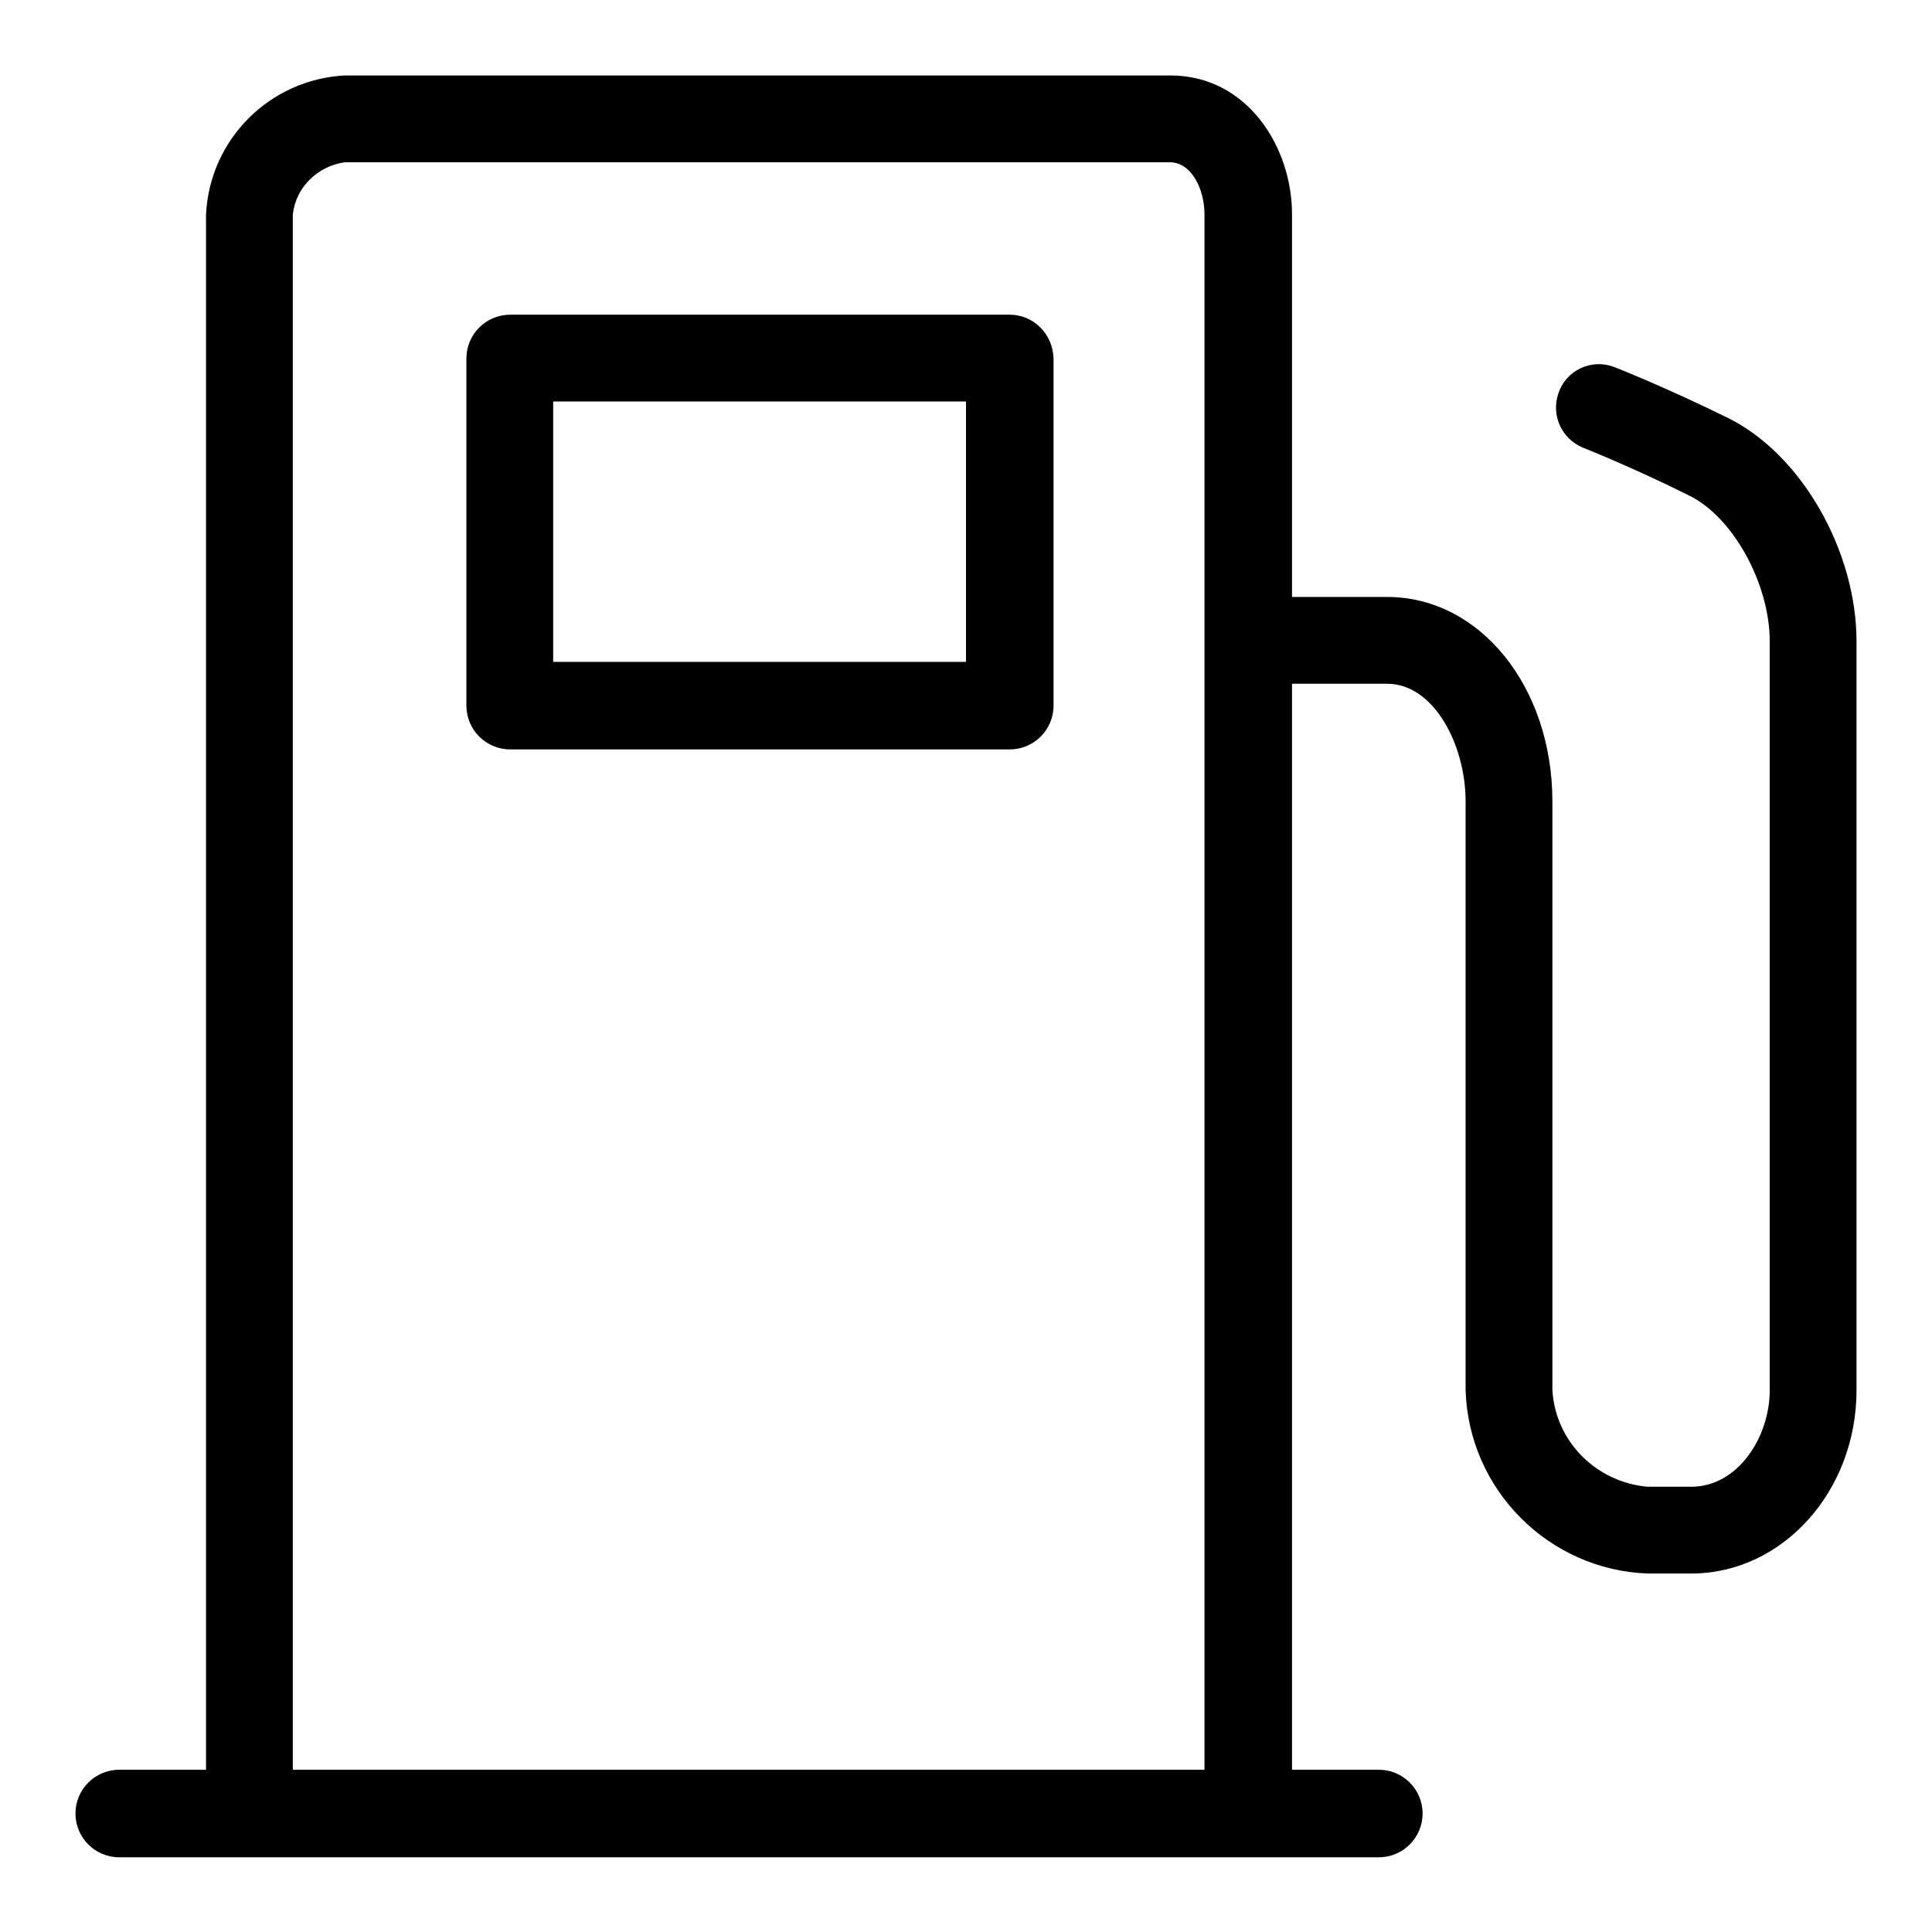
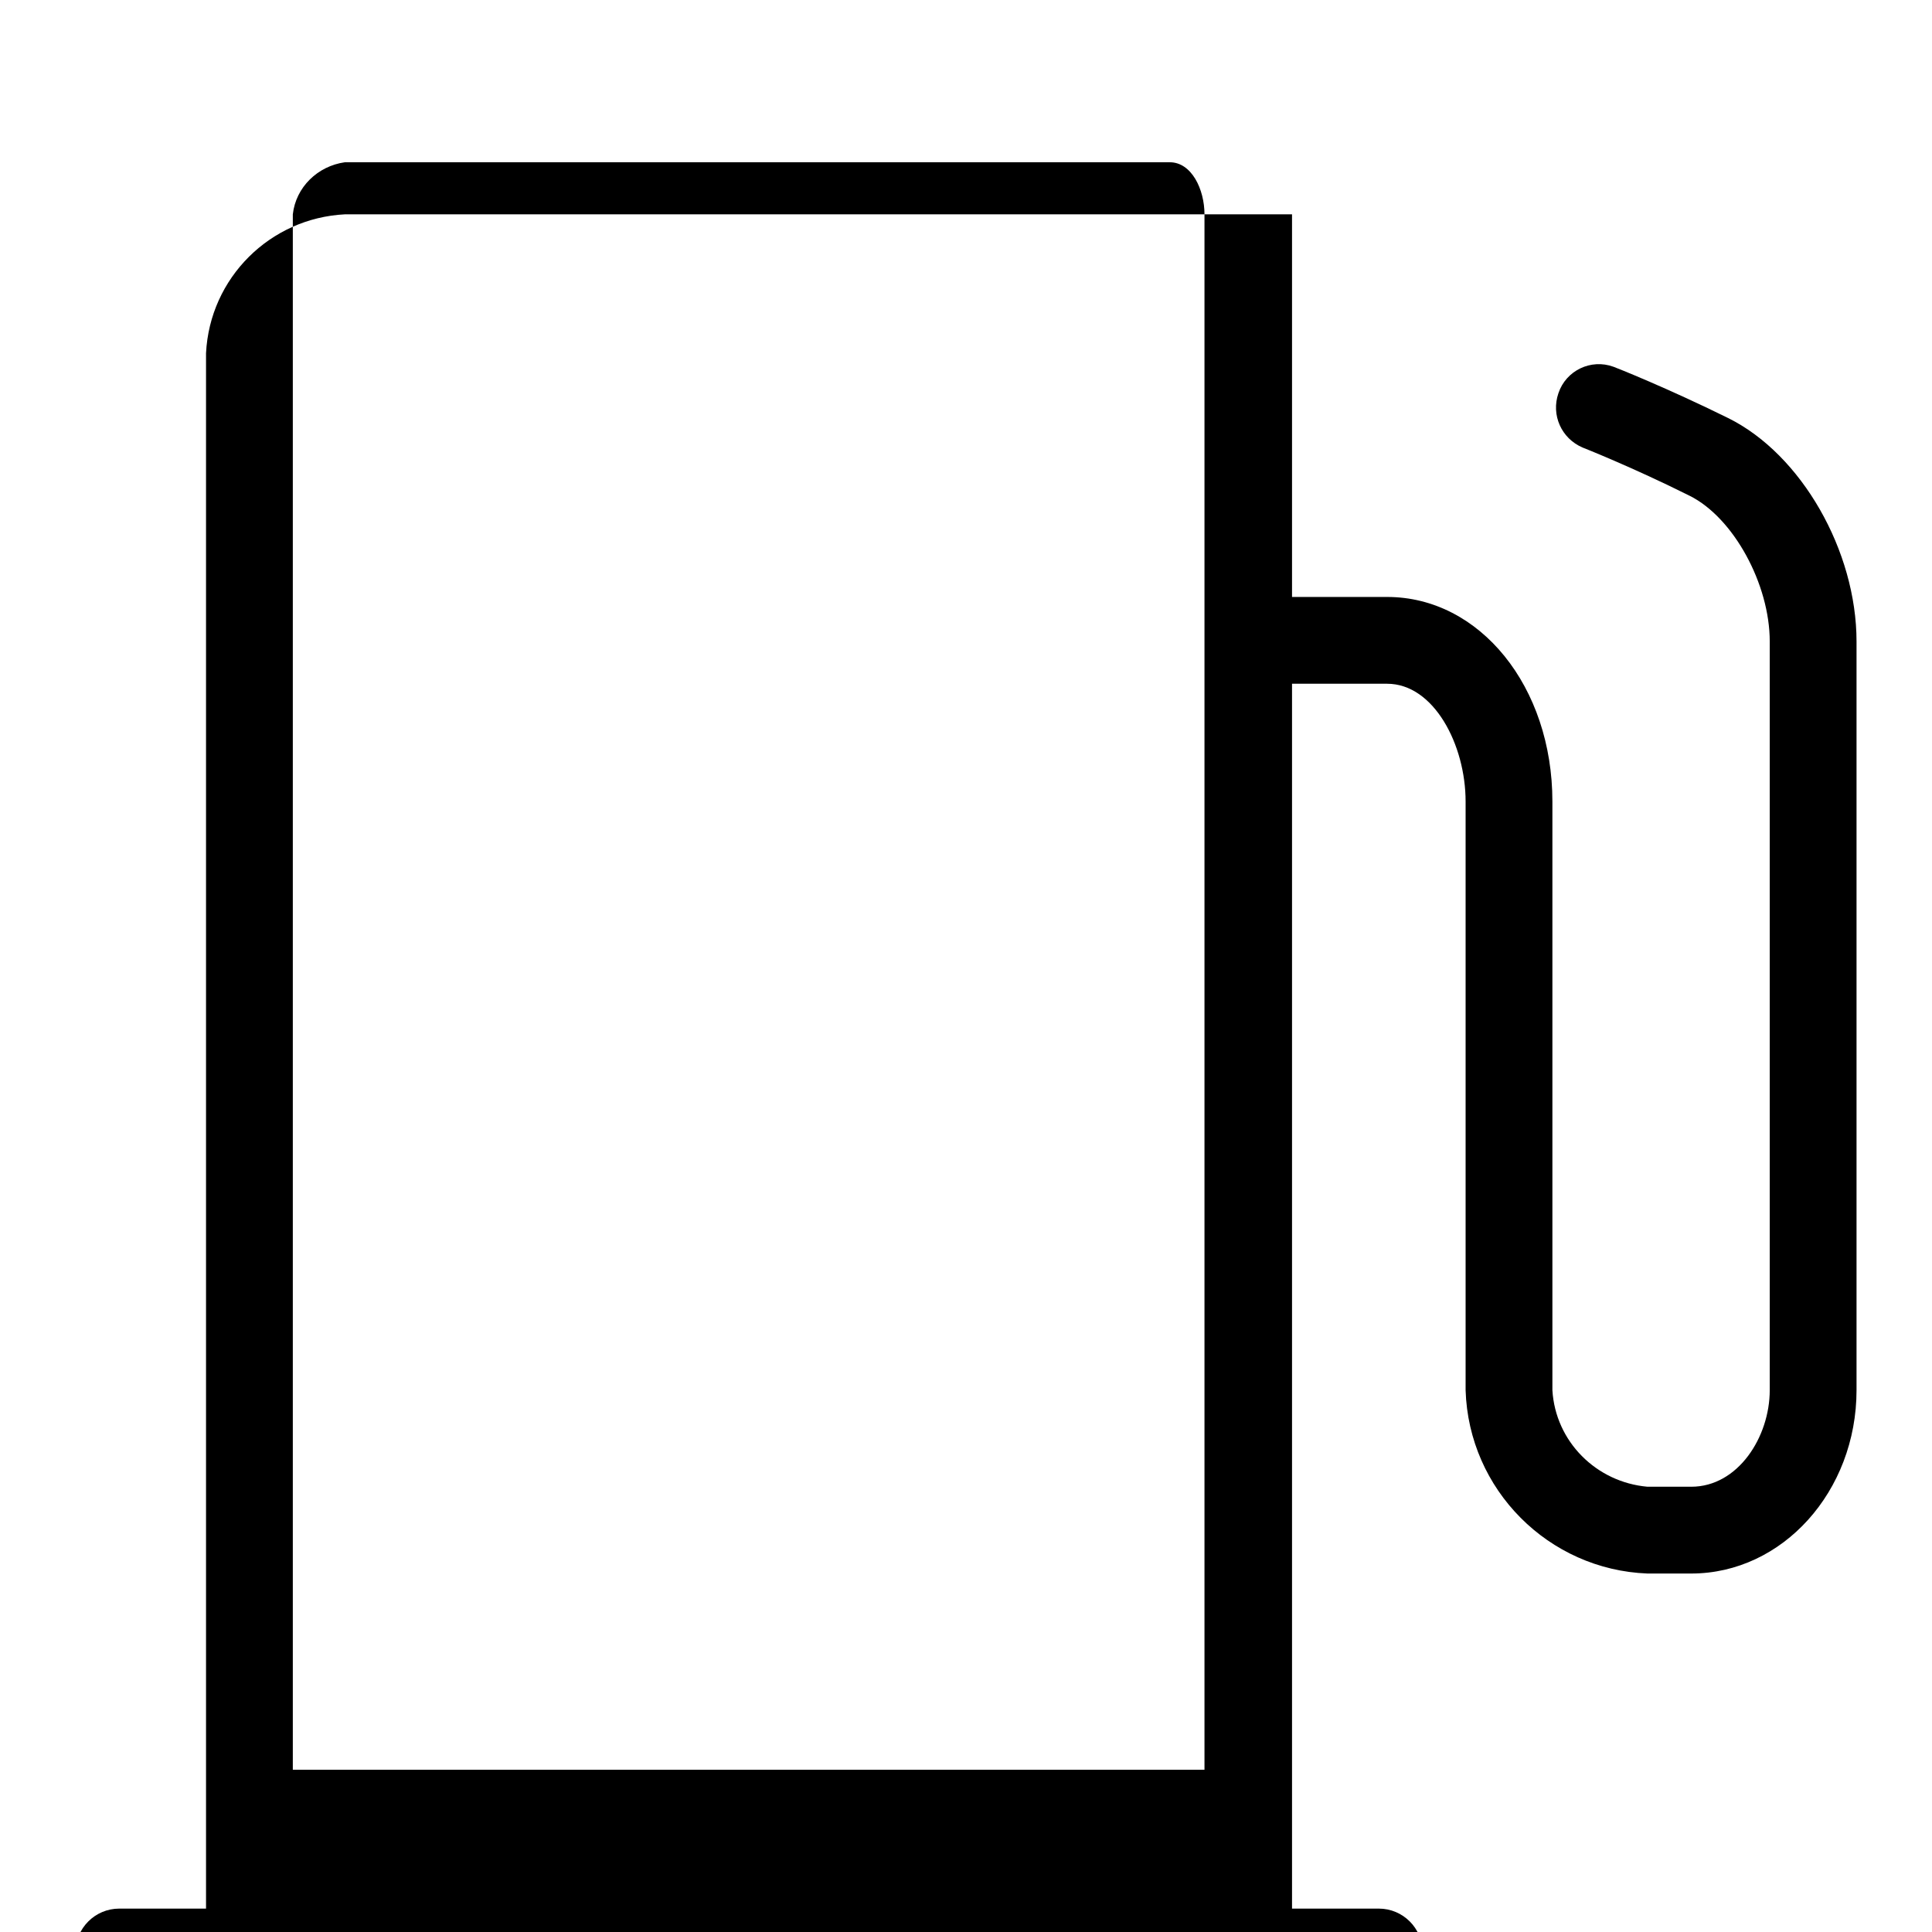
<svg xmlns="http://www.w3.org/2000/svg" version="1.1" x="0px" y="0px" viewBox="0 0 256 256" enable-background="new 0 0 256 256" xml:space="preserve">
  <g>
-     <path fill="#000000" d="M229,55.4c-8.1-4-14.9-6.7-15.2-6.8c-3-1.1-6.3,0.5-7.3,3.5c-1,2.9,0.4,6,3.2,7.2c0,0,6.6,2.6,14.2,6.4 c5.8,2.9,10.6,11.7,10.6,19.3v99.2c0,6.2-4.2,12.8-10.4,12.8h-5.8c-6.8-0.6-12.2-6-12.6-12.8v-78c0-15.2-9.6-27.1-21.9-27.1h-12.6 V28.4c0-9-6-18.4-16.1-18.4H45.7c-9.9,0.5-17.9,8.4-18.4,18.4v206.1H15.8c-3.2,0-5.8,2.6-5.8,5.8s2.6,5.8,5.8,5.8h166.9 c3.2,0,5.8-2.6,5.8-5.8s-2.6-5.8-5.8-5.8h-11.5V90.6h12.6c6.2,0,10.4,8.1,10.4,15.6v78c0.4,13.2,11,23.8,24.1,24.3h5.8 c12.1,0,21.9-10.9,21.9-24.3V85C246,73,238.7,60.2,229,55.4z M38.8,234.5V28.4c0.4-3.6,3.3-6.4,6.9-6.9H155c2.9,0,4.6,3.6,4.6,6.9 v206.1H38.8z" />
-     <path fill="#000000" d="M133.8,41.7H67.6c-3.2,0-5.8,2.6-5.8,5.8v46c0,3.2,2.6,5.8,5.8,5.8h66.2c3.2,0,5.8-2.6,5.8-5.8v-46 C139.5,44.2,136.9,41.7,133.8,41.7z M128,87.7H73.3V53.2H128V87.7z" />
+     <path fill="#000000" d="M229,55.4c-8.1-4-14.9-6.7-15.2-6.8c-3-1.1-6.3,0.5-7.3,3.5c-1,2.9,0.4,6,3.2,7.2c0,0,6.6,2.6,14.2,6.4 c5.8,2.9,10.6,11.7,10.6,19.3v99.2c0,6.2-4.2,12.8-10.4,12.8h-5.8c-6.8-0.6-12.2-6-12.6-12.8v-78c0-15.2-9.6-27.1-21.9-27.1h-12.6 V28.4H45.7c-9.9,0.5-17.9,8.4-18.4,18.4v206.1H15.8c-3.2,0-5.8,2.6-5.8,5.8s2.6,5.8,5.8,5.8h166.9 c3.2,0,5.8-2.6,5.8-5.8s-2.6-5.8-5.8-5.8h-11.5V90.6h12.6c6.2,0,10.4,8.1,10.4,15.6v78c0.4,13.2,11,23.8,24.1,24.3h5.8 c12.1,0,21.9-10.9,21.9-24.3V85C246,73,238.7,60.2,229,55.4z M38.8,234.5V28.4c0.4-3.6,3.3-6.4,6.9-6.9H155c2.9,0,4.6,3.6,4.6,6.9 v206.1H38.8z" />
  </g>
</svg>